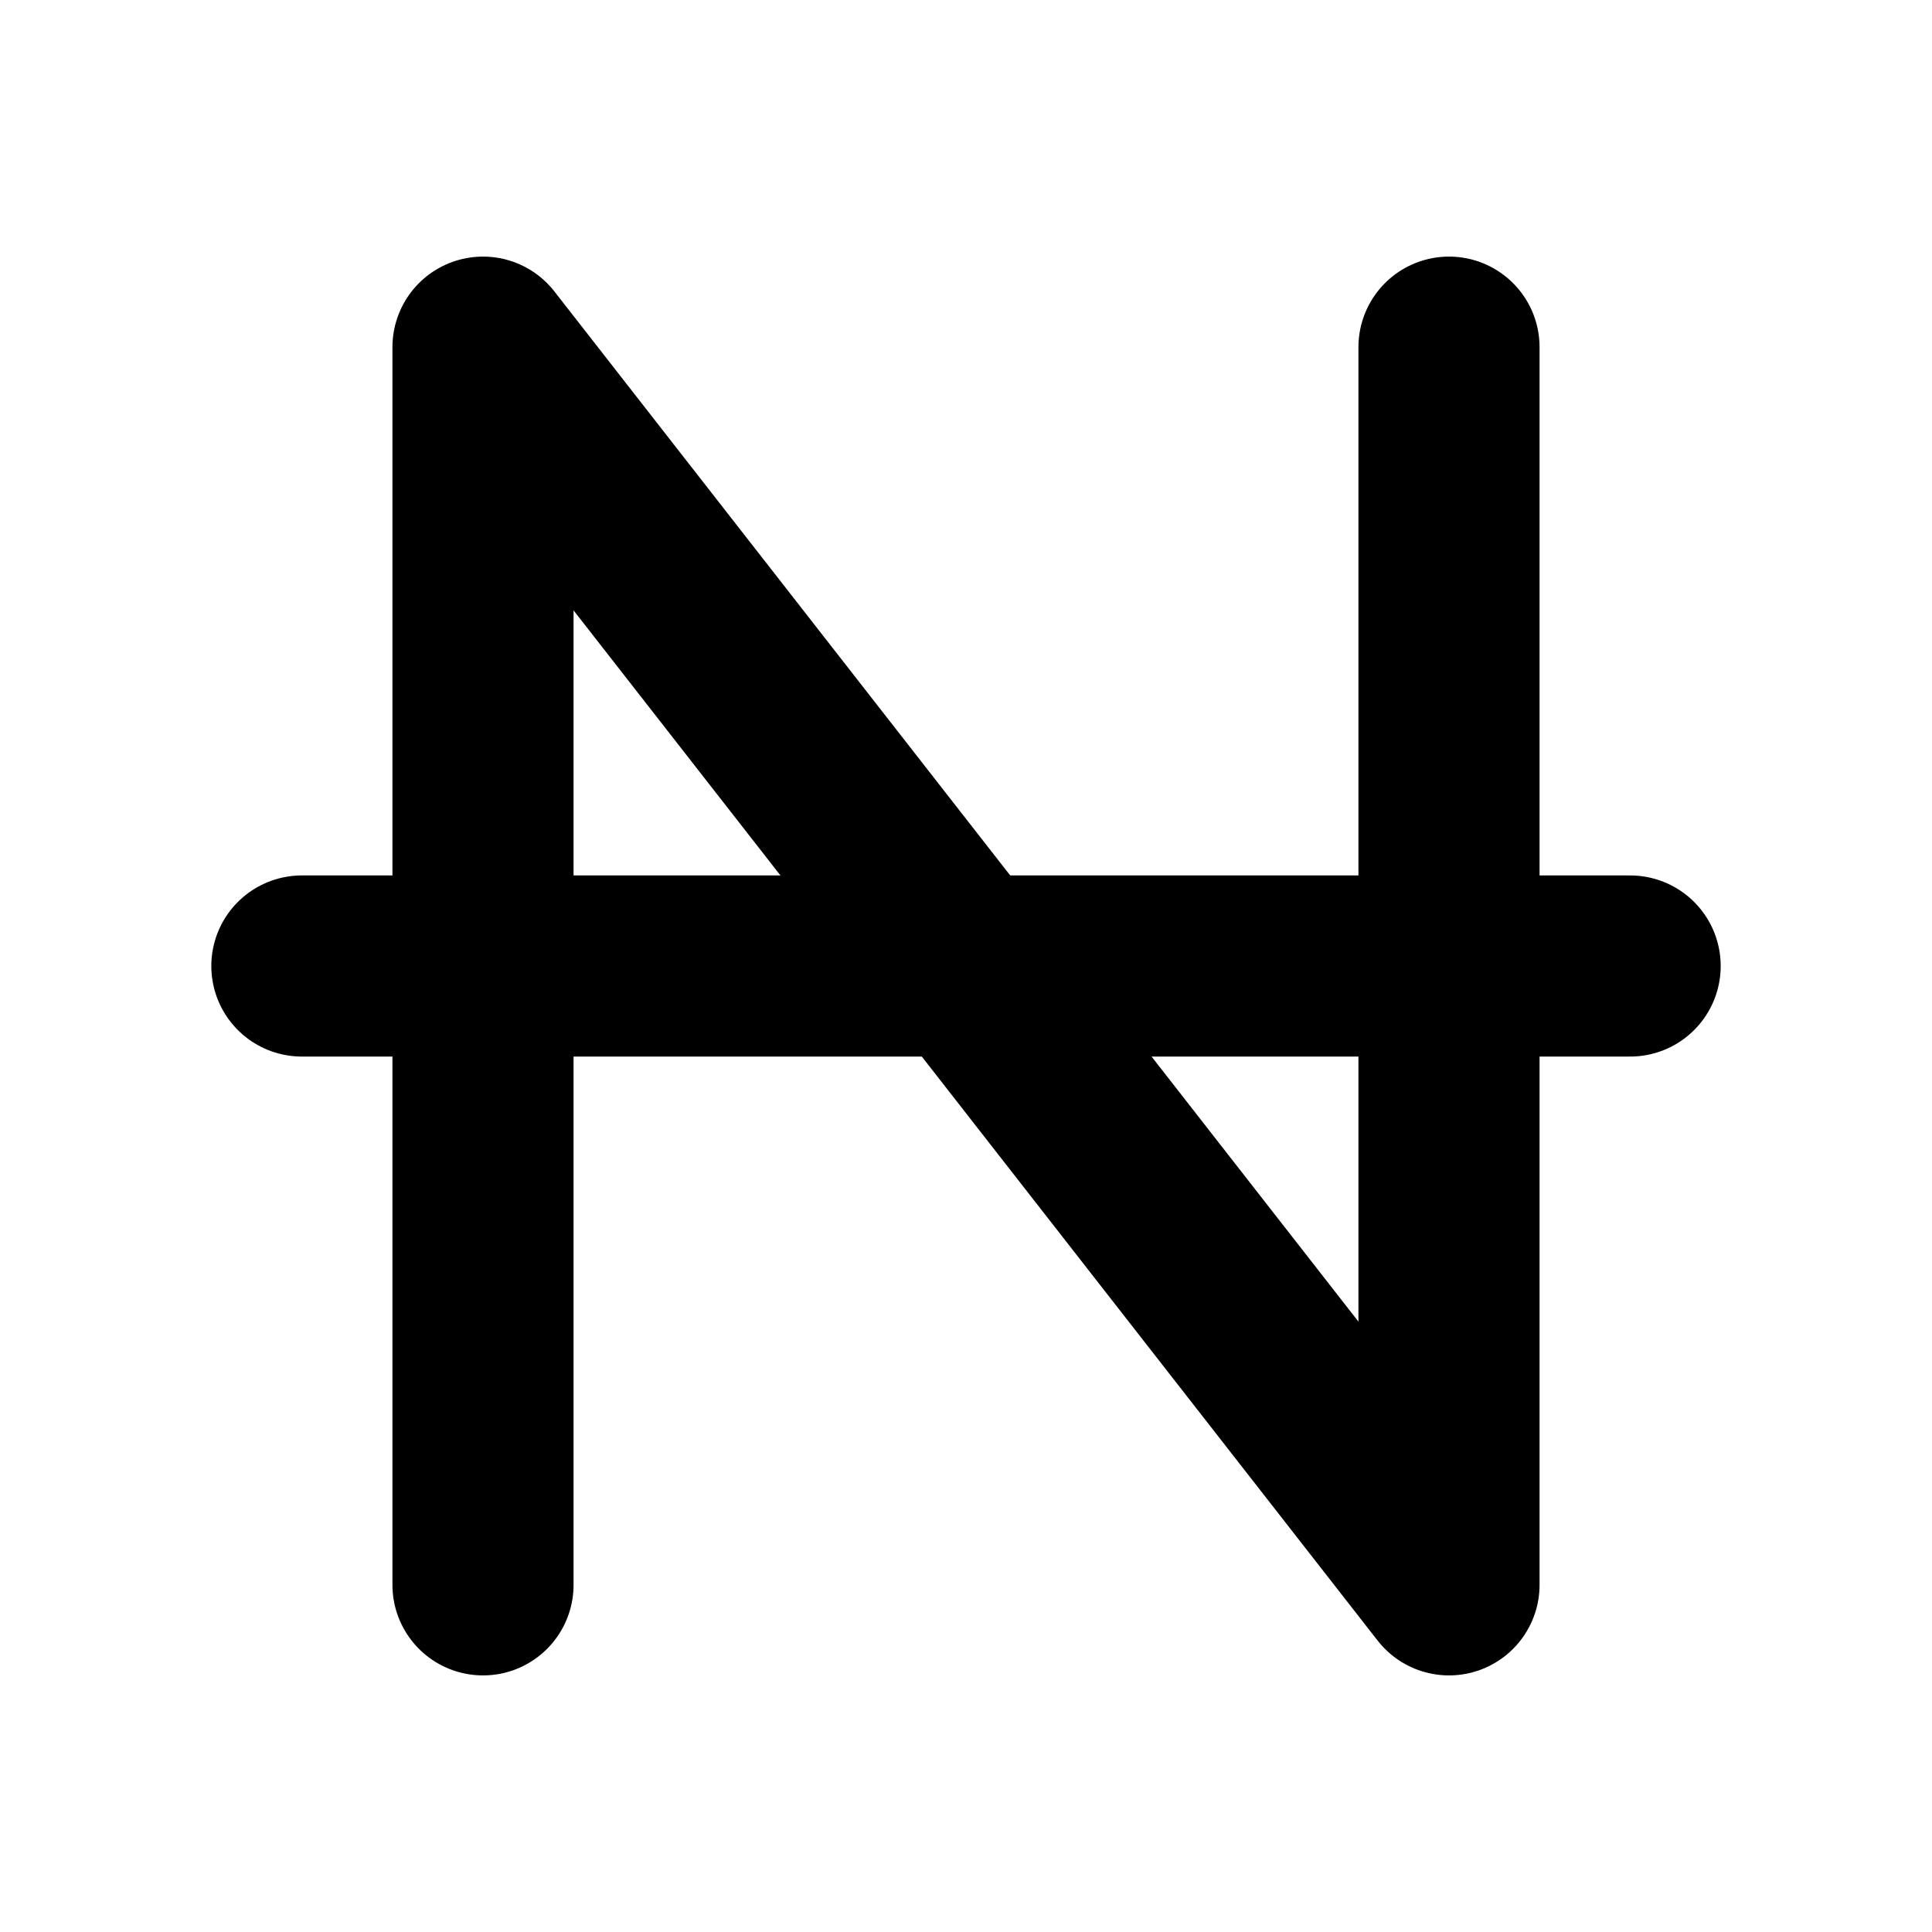
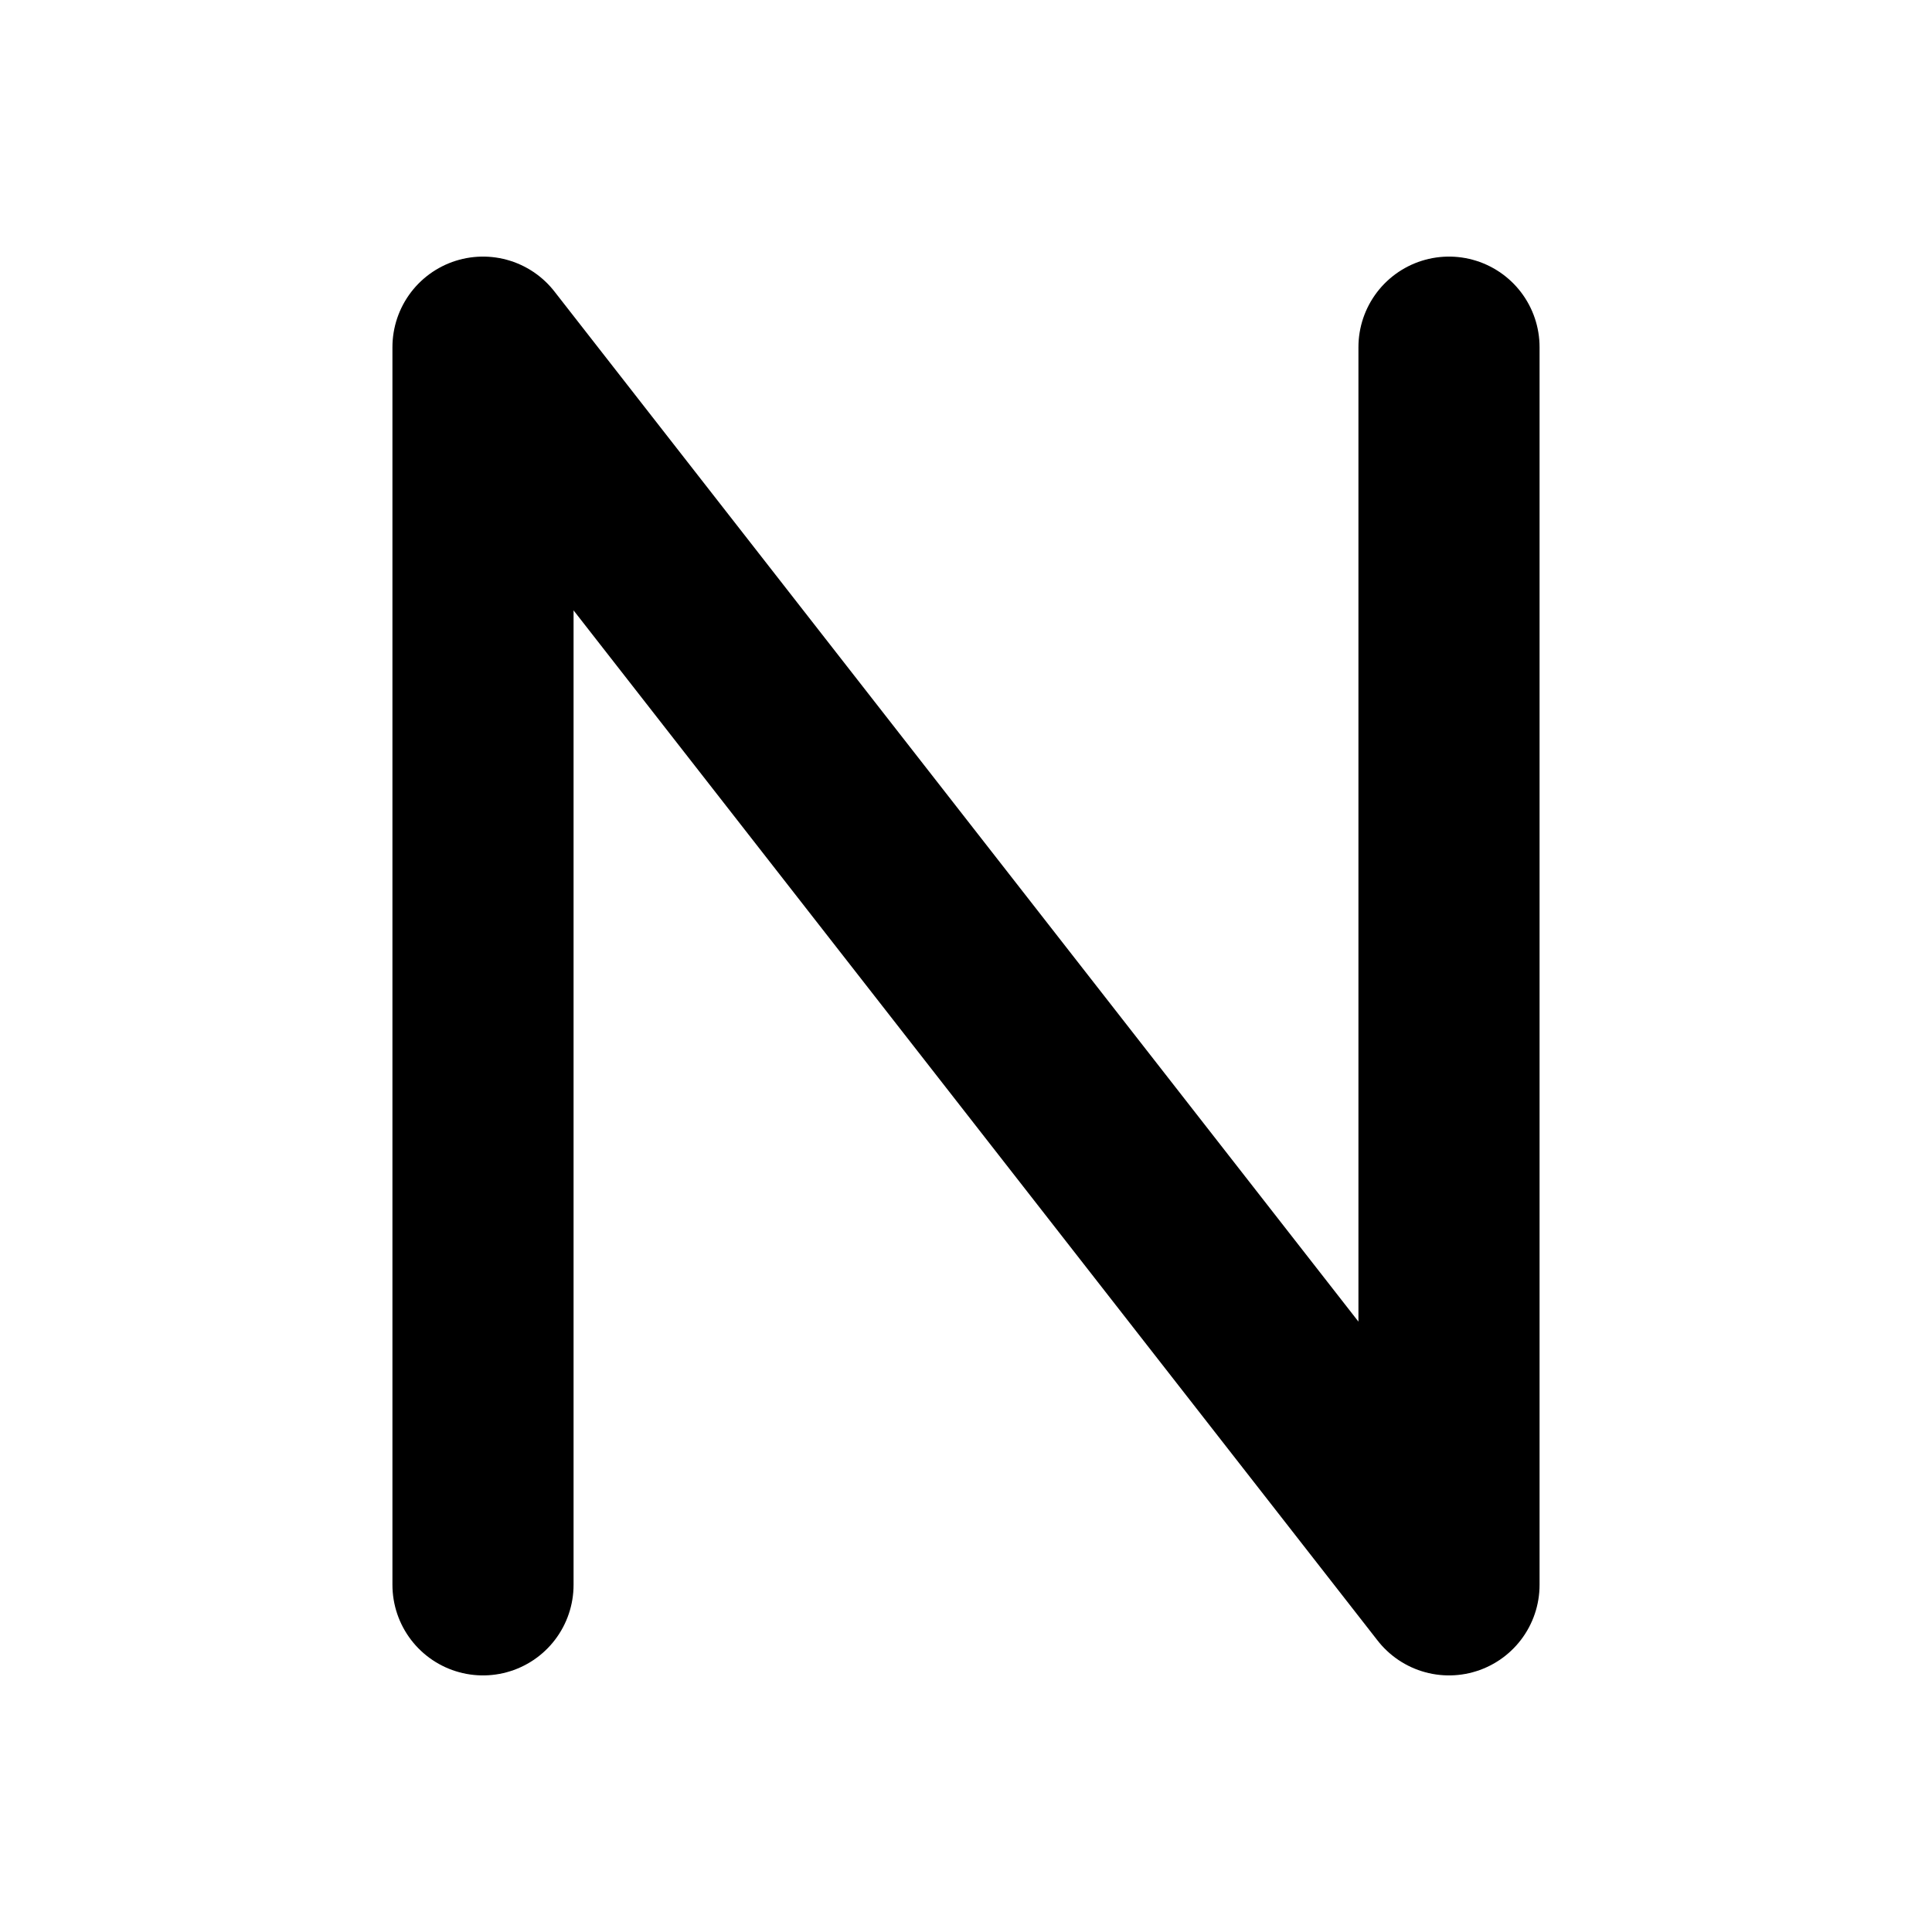
<svg xmlns="http://www.w3.org/2000/svg" viewBox="0 0 256 256">
  <rect width="256" height="256" fill="none" />
-   <line x1="40" y1="128" x2="216" y2="128" fill="none" stroke="#000" stroke-linecap="round" stroke-linejoin="round" stroke-width="24" />
  <polyline points="64 210 64 46 192 210 192 46" fill="none" stroke="#000" stroke-linecap="round" stroke-linejoin="round" stroke-width="24" />
</svg>